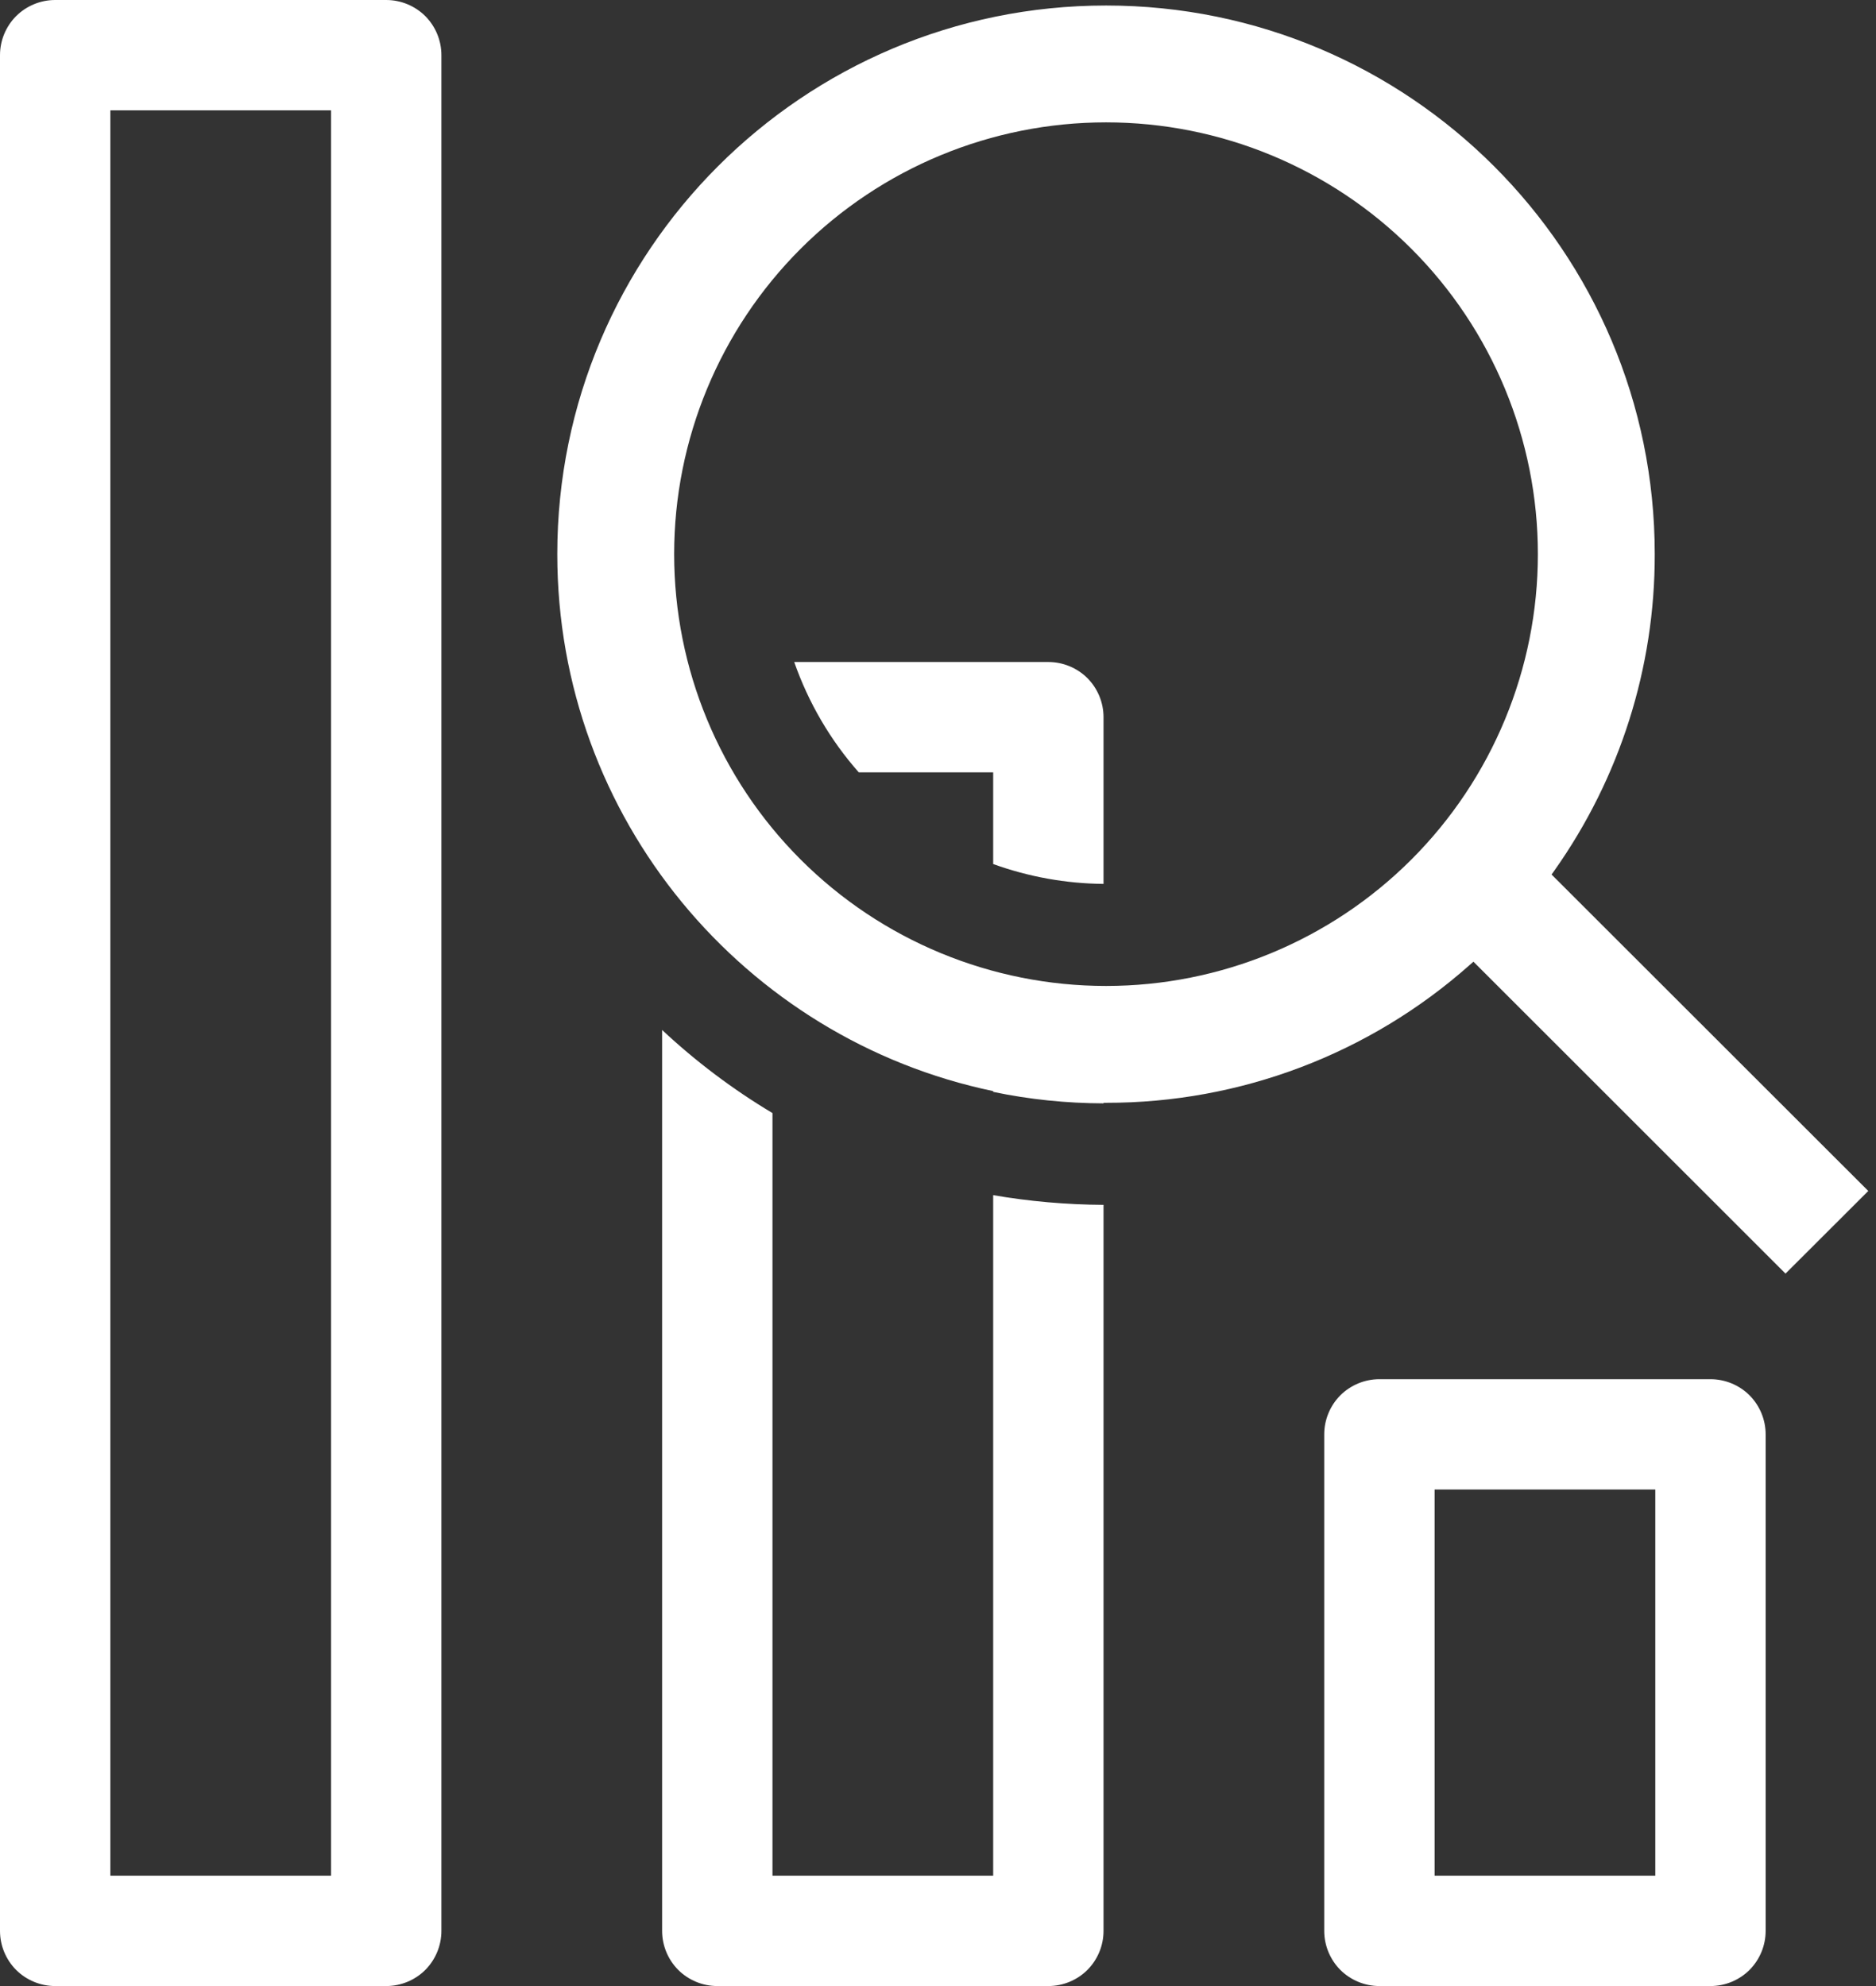
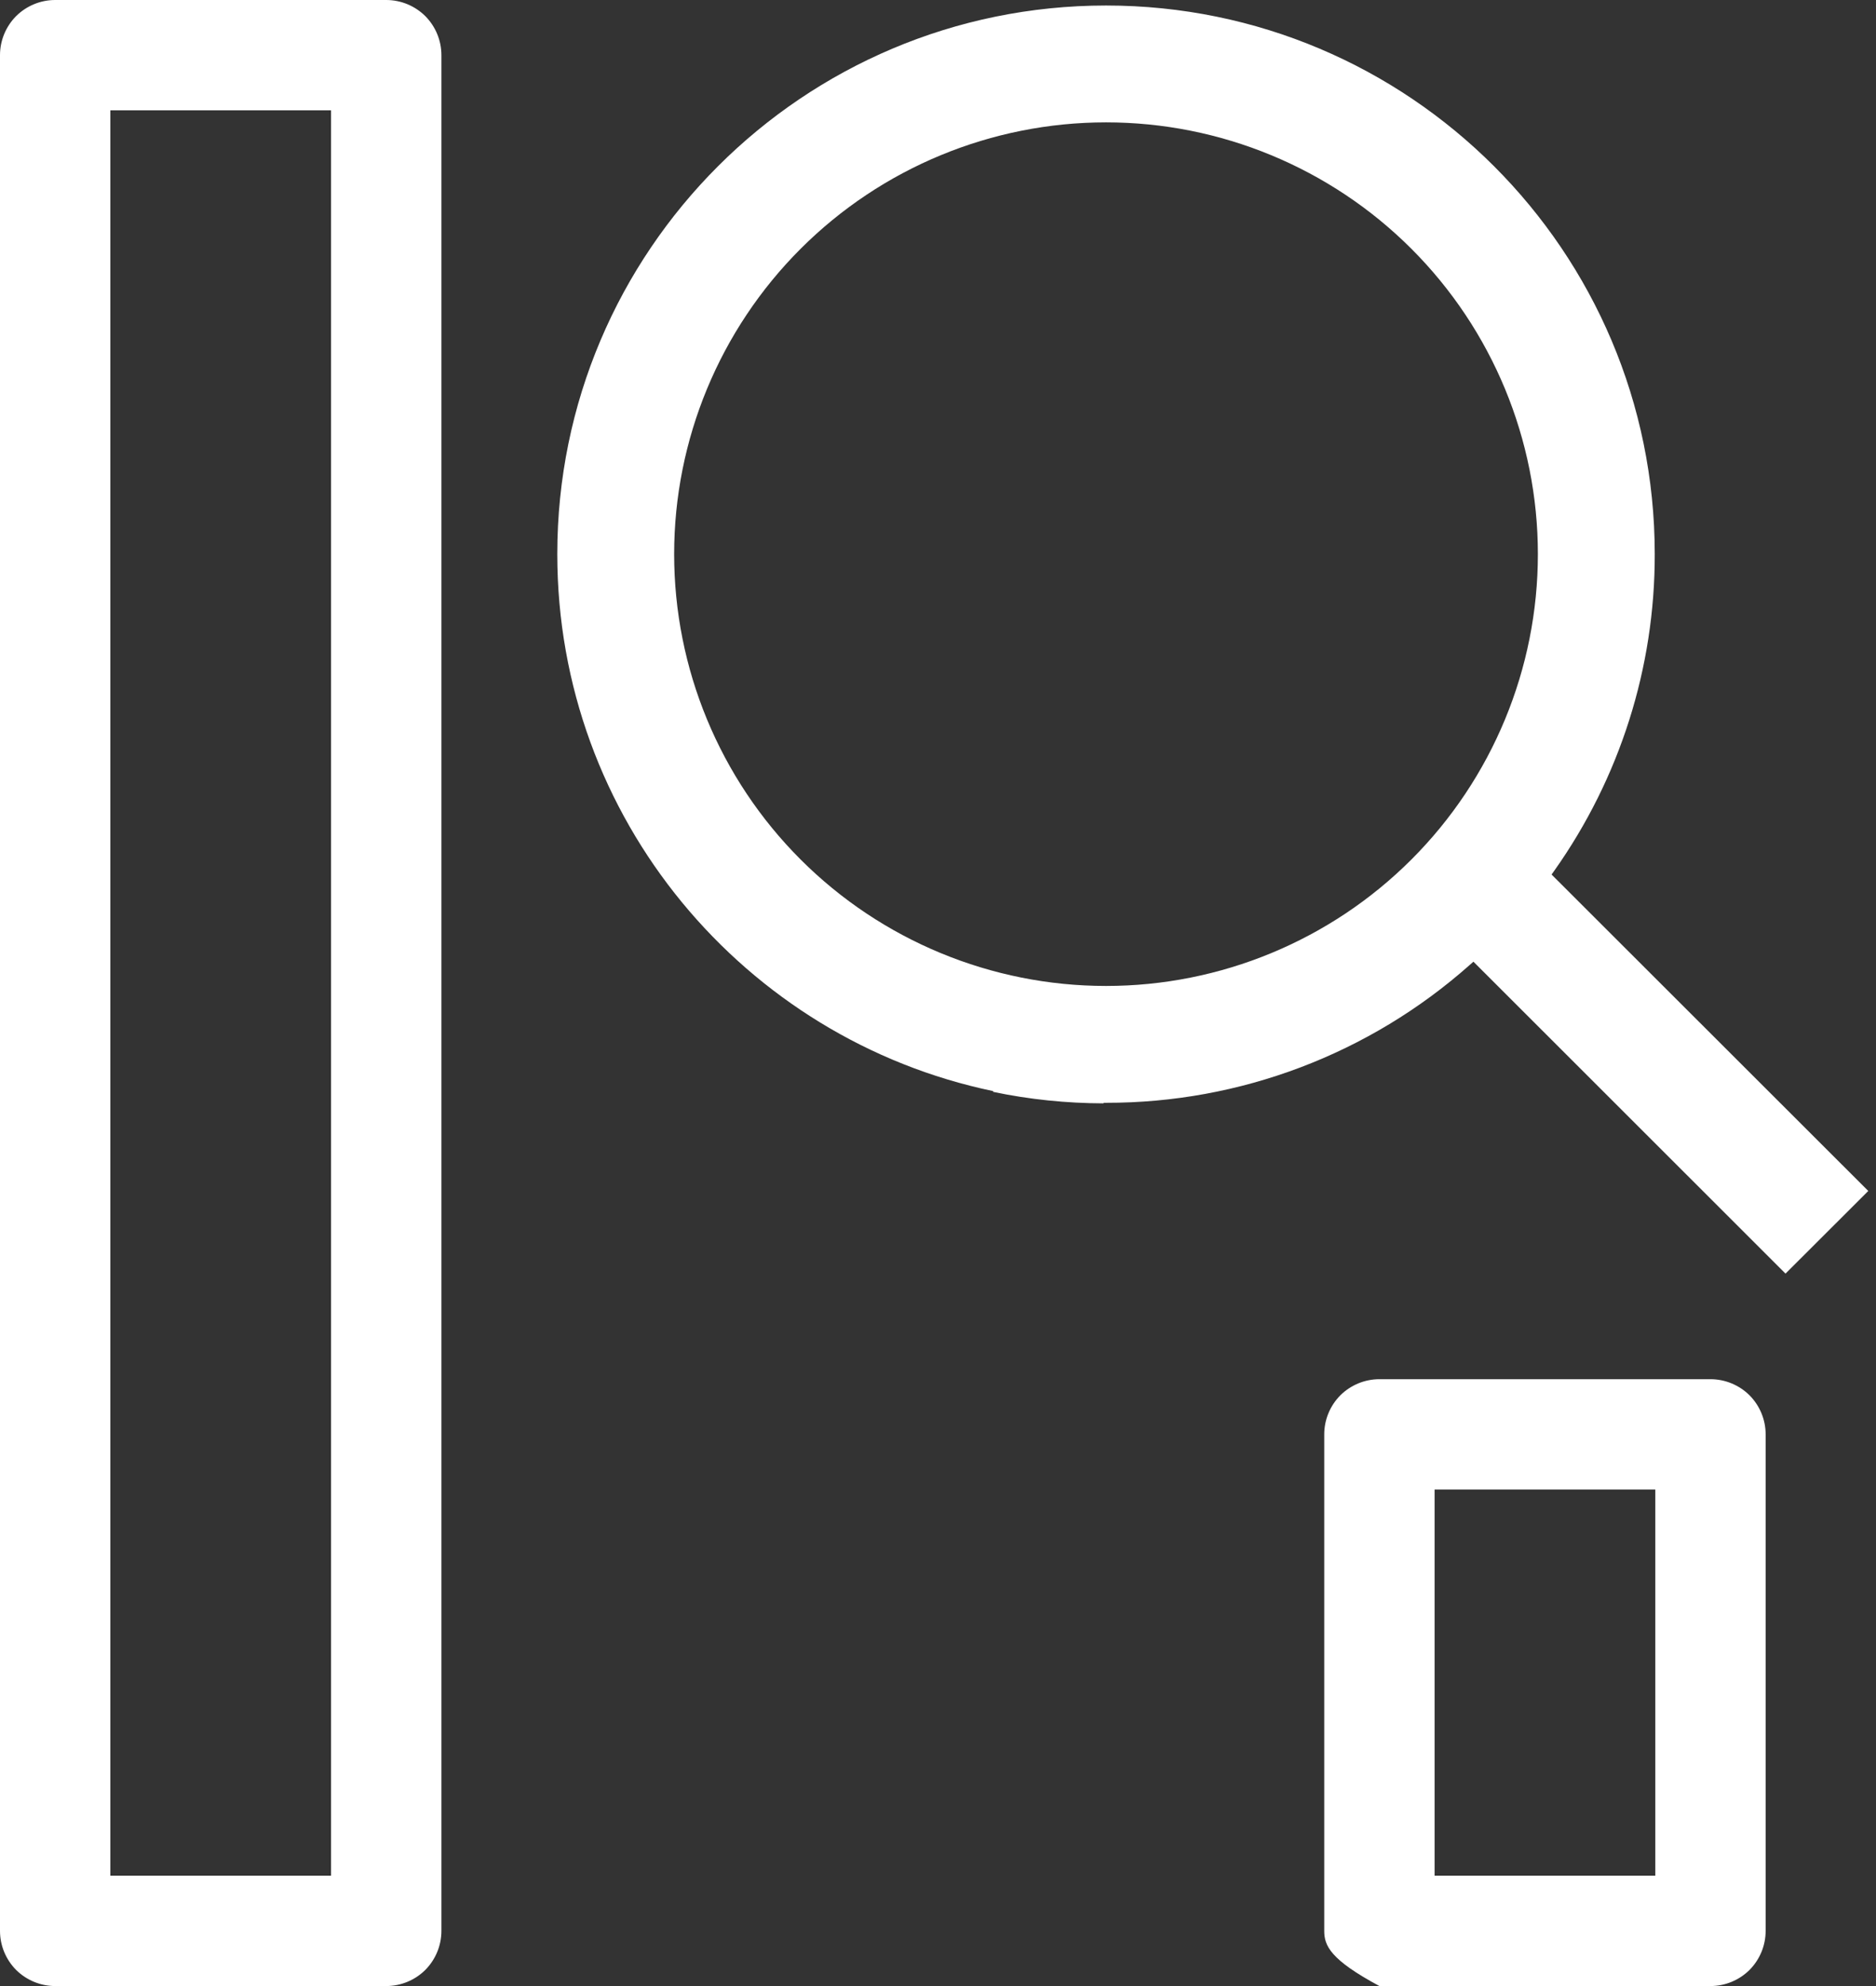
<svg xmlns="http://www.w3.org/2000/svg" width="17" height="18" viewBox="0 0 17 18" fill="none">
  <rect x="0" y="0" width="17" height="18" fill="#333333" stroke="none" />
-   <path d="M10 17.5V10.92C9.665 10.918 9.33 10.889 9 10.832V17H7V10.088C6.64 9.873 6.305 9.62 6 9.335V17.5C6 17.633 6.053 17.76 6.146 17.854C6.24 17.947 6.367 18 6.5 18H9.5C9.633 18 9.76 17.947 9.854 17.854C9.947 17.76 10 17.633 10 17.5ZM10 8.011C9.659 8.008 9.321 7.947 9 7.831V7H7.782C7.524 6.708 7.326 6.368 7.197 6H9.5C9.633 6 9.76 6.053 9.854 6.146C9.947 6.24 10 6.367 10 6.5V8.011Z" fill="white" />
-   <path fill-rule="evenodd" clip-rule="evenodd" d="M10 10C9.664 9.999 9.329 9.965 9 9.896V9.889C6.745 9.418 5.05 7.418 5.05 5.022C5.05 2.276 7.277 0.05 10.023 0.05C12.768 0.05 14.995 2.276 14.995 5.022C14.997 6.05 14.679 7.052 14.085 7.891L14.06 7.926L16.93 10.794L16.18 11.543L13.352 8.716L13.318 8.746C12.409 9.553 11.237 9.997 10.023 9.995H10V10ZM13.936 5.022C13.936 6.06 13.524 7.056 12.79 7.79C12.056 8.524 11.06 8.936 10.023 8.936C8.985 8.936 7.989 8.524 7.255 7.79C6.521 7.056 6.109 6.06 6.109 5.022C6.109 3.985 6.521 2.989 7.255 2.255C7.989 1.521 8.985 1.109 10.023 1.109C11.06 1.109 12.056 1.521 12.79 2.255C13.524 2.989 13.936 3.985 13.936 5.022ZM0.5 0C0.367 0 0.24 0.053 0.146 0.146C0.053 0.24 0 0.367 0 0.5V17.5C0 17.633 0.053 17.76 0.146 17.854C0.24 17.947 0.367 18 0.5 18H3.5C3.633 18 3.76 17.947 3.854 17.854C3.947 17.76 4 17.633 4 17.5V0.5C4 0.367 3.947 0.24 3.854 0.146C3.76 0.053 3.633 0 3.5 0H0.5ZM1 17V1H3V17H1ZM12 13C12 12.867 12.053 12.74 12.146 12.646C12.24 12.553 12.367 12.5 12.5 12.5H15.5C15.633 12.5 15.76 12.553 15.854 12.646C15.947 12.74 16 12.867 16 13V17.5C16 17.633 15.947 17.76 15.854 17.854C15.76 17.947 15.633 18 15.5 18H12.5C12.367 18 12.24 17.947 12.146 17.854C12.053 17.76 12 17.633 12 17.5V13ZM13 13.5V17H15V13.5H13Z" fill="white" />
+   <path fill-rule="evenodd" clip-rule="evenodd" d="M10 10C9.664 9.999 9.329 9.965 9 9.896V9.889C6.745 9.418 5.05 7.418 5.05 5.022C5.05 2.276 7.277 0.05 10.023 0.05C12.768 0.05 14.995 2.276 14.995 5.022C14.997 6.05 14.679 7.052 14.085 7.891L14.06 7.926L16.93 10.794L16.18 11.543L13.352 8.716L13.318 8.746C12.409 9.553 11.237 9.997 10.023 9.995H10V10ZM13.936 5.022C13.936 6.06 13.524 7.056 12.79 7.79C12.056 8.524 11.06 8.936 10.023 8.936C8.985 8.936 7.989 8.524 7.255 7.79C6.521 7.056 6.109 6.06 6.109 5.022C6.109 3.985 6.521 2.989 7.255 2.255C7.989 1.521 8.985 1.109 10.023 1.109C11.06 1.109 12.056 1.521 12.79 2.255C13.524 2.989 13.936 3.985 13.936 5.022ZM0.5 0C0.367 0 0.24 0.053 0.146 0.146C0.053 0.24 0 0.367 0 0.5V17.5C0 17.633 0.053 17.76 0.146 17.854C0.24 17.947 0.367 18 0.5 18H3.5C3.633 18 3.76 17.947 3.854 17.854C3.947 17.76 4 17.633 4 17.5V0.5C4 0.367 3.947 0.24 3.854 0.146C3.76 0.053 3.633 0 3.5 0H0.5ZM1 17V1H3V17H1ZM12 13C12 12.867 12.053 12.74 12.146 12.646C12.24 12.553 12.367 12.5 12.5 12.5H15.5C15.633 12.5 15.76 12.553 15.854 12.646C15.947 12.74 16 12.867 16 13V17.5C16 17.633 15.947 17.76 15.854 17.854C15.76 17.947 15.633 18 15.5 18H12.5C12.053 17.76 12 17.633 12 17.5V13ZM13 13.5V17H15V13.5H13Z" fill="white" />
</svg>